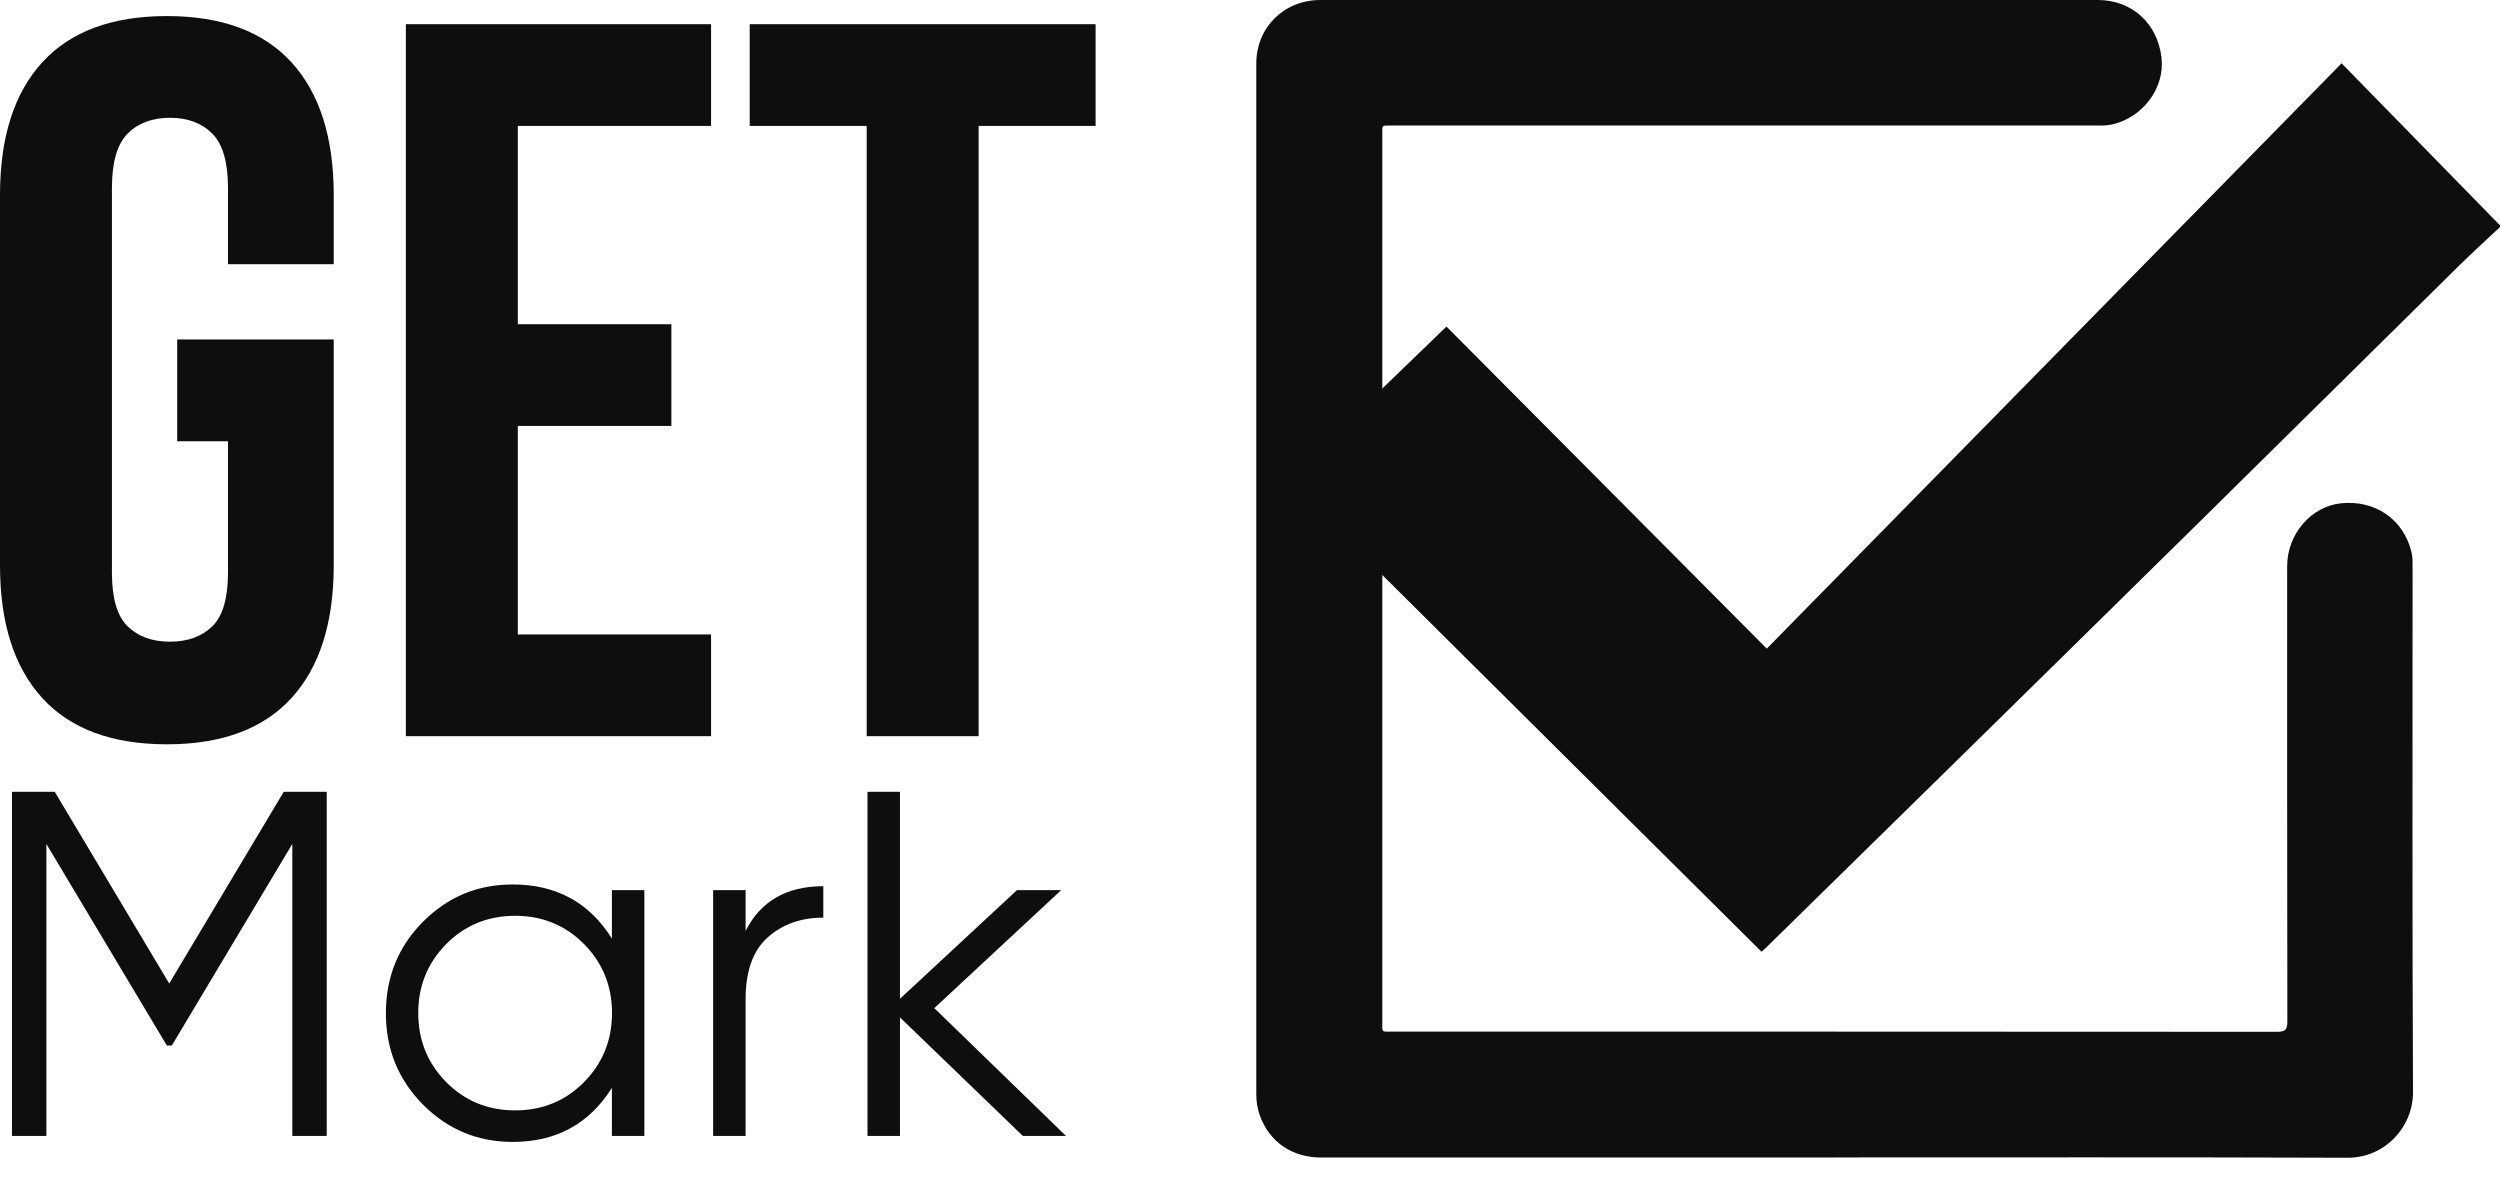
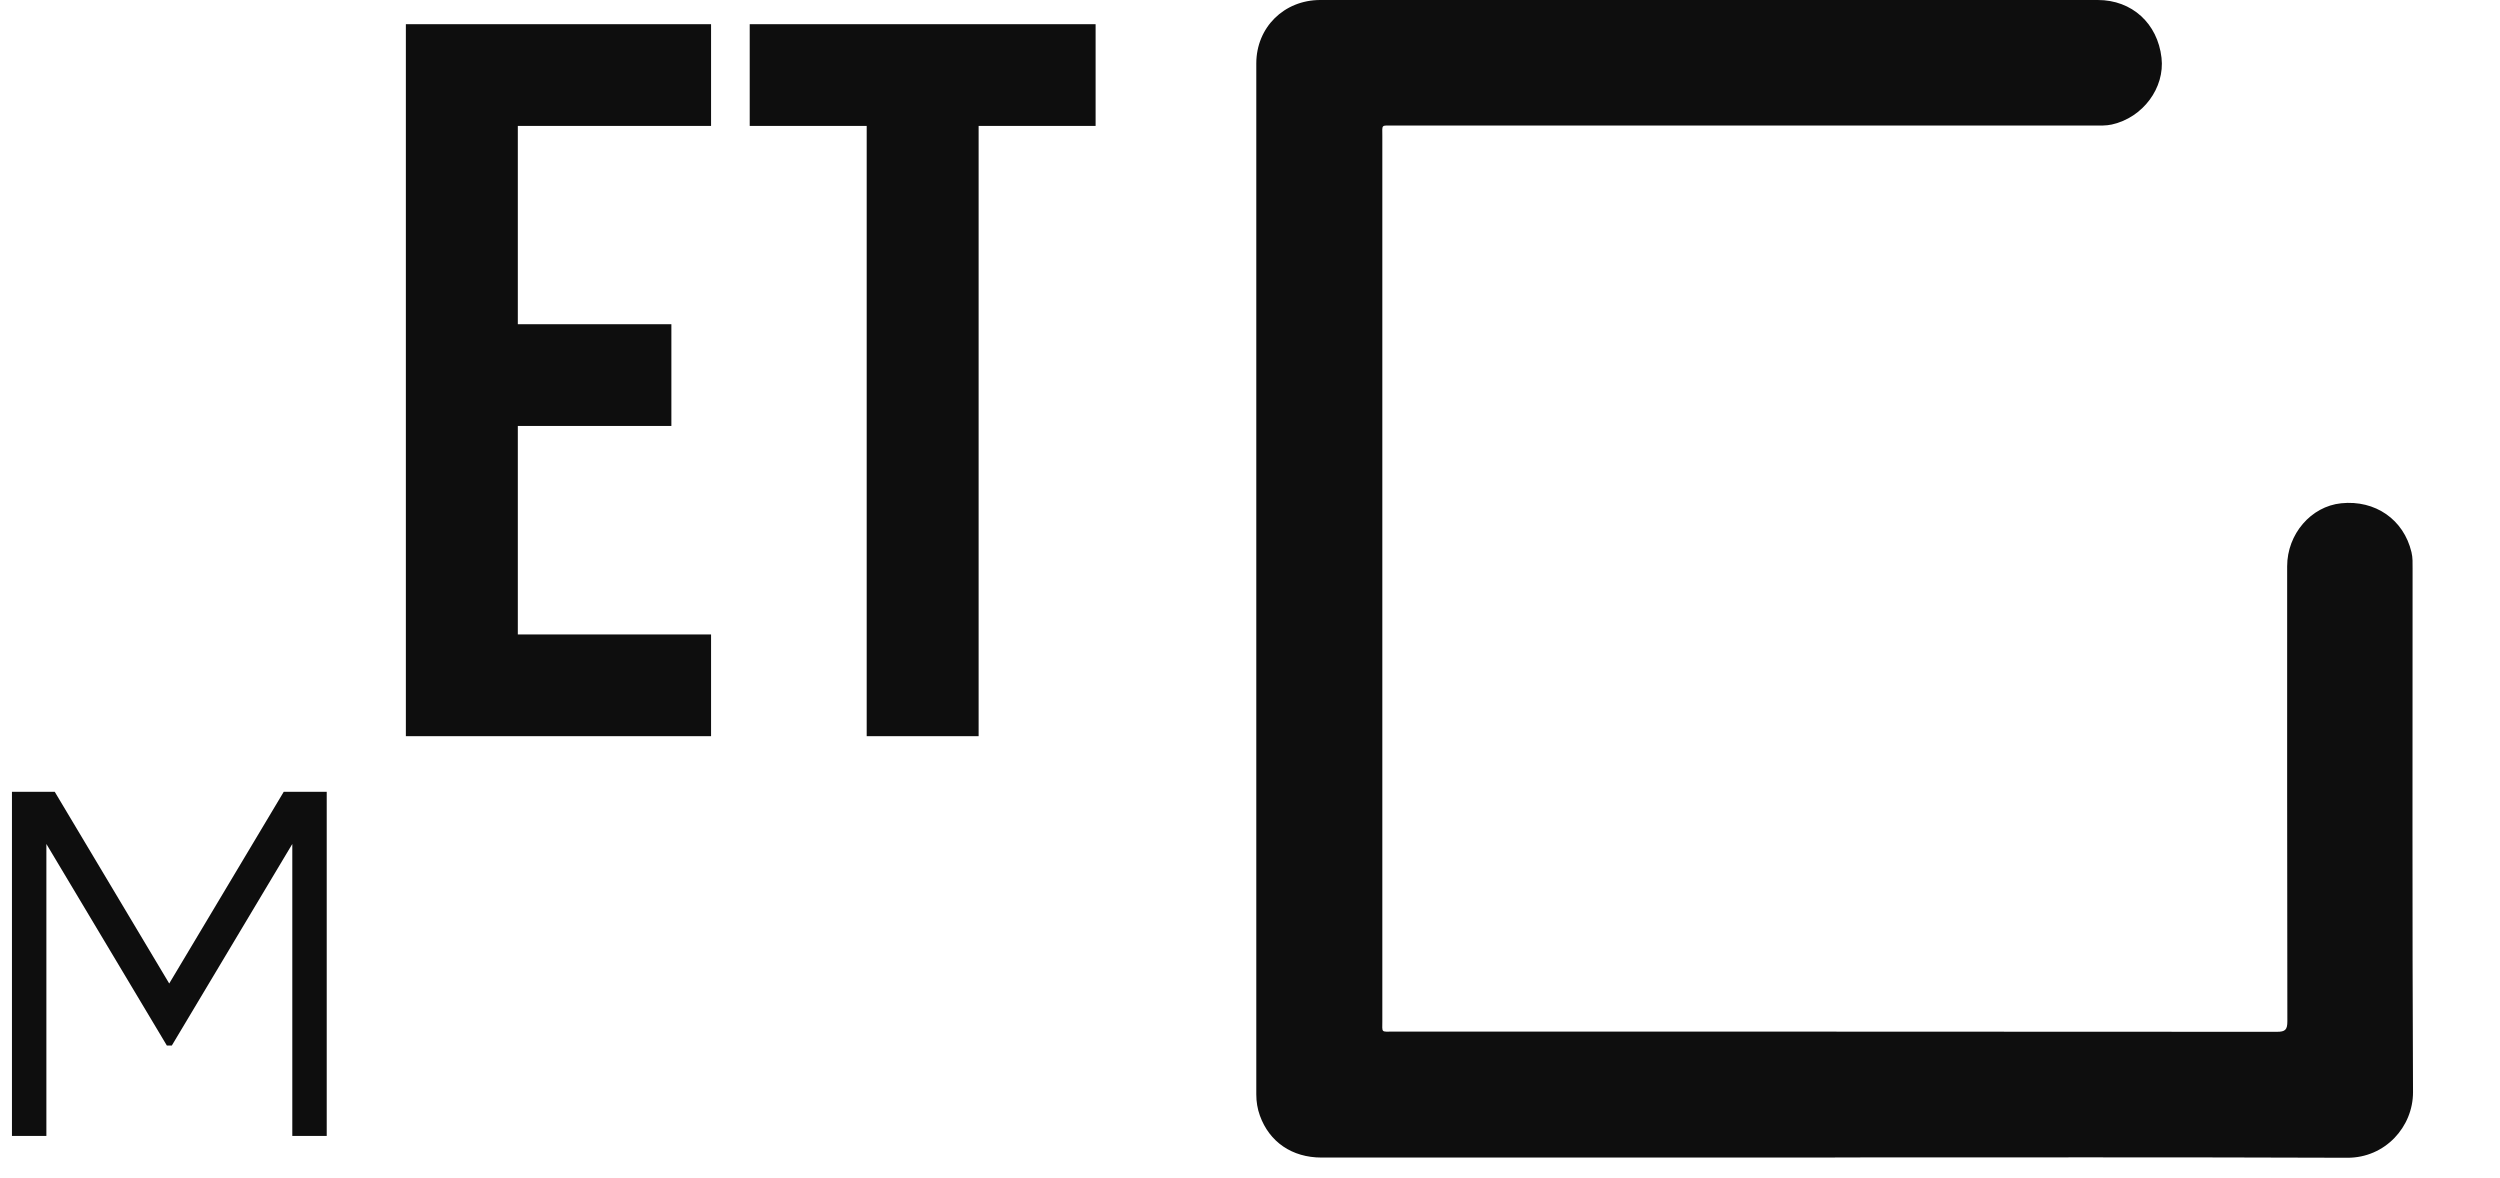
<svg xmlns="http://www.w3.org/2000/svg" width="87" height="41" viewBox="0 0 87 41" fill="none">
-   <path d="M6.162 11.814H11.614V19.672C11.614 21.677 11.123 23.22 10.143 24.292C9.164 25.364 7.719 25.902 5.807 25.902C3.895 25.902 2.45 25.364 1.471 24.292C0.491 23.22 0 21.677 0 19.672V6.789C0 4.784 0.488 3.245 1.471 2.169C2.45 1.097 3.895 0.559 5.807 0.559C7.719 0.559 9.164 1.097 10.143 2.169C11.123 3.241 11.614 4.784 11.614 6.789V9.195H7.934V6.541C7.934 5.645 7.751 5.013 7.385 4.647C7.019 4.282 6.528 4.099 5.915 4.099C5.301 4.099 4.81 4.282 4.444 4.647C4.078 5.013 3.895 5.645 3.895 6.541V19.923C3.895 20.82 4.078 21.444 4.444 21.799C4.81 22.154 5.298 22.33 5.915 22.33C6.531 22.33 7.016 22.154 7.385 21.799C7.751 21.444 7.934 20.82 7.934 19.923V15.357H6.166V11.817L6.162 11.814Z" fill="#0E0E0E" />
  <path d="M18.02 11.283H23.364V14.823H18.02V22.079H24.745V25.619H14.124V0.842H24.745V4.382H18.02V11.286V11.283Z" fill="#0E0E0E" />
  <path d="M26.09 0.842H38.127V4.382H34.056V25.619H30.161V4.382H26.09V0.842Z" fill="#0E0E0E" />
  <path d="M11.37 27.555V39.531H10.172V29.37L5.979 36.385H5.807L1.614 29.37V39.531H0.416V27.555H1.905L5.889 34.226L9.874 27.555H11.363H11.37Z" fill="#0E0E0E" />
-   <path d="M21.294 30.977H22.424V39.531H21.294V37.856C20.509 39.111 19.354 39.739 17.84 39.739C16.621 39.739 15.581 39.305 14.72 38.441C13.859 37.573 13.429 36.514 13.429 35.259C13.429 34.004 13.859 32.942 14.72 32.078C15.581 31.21 16.621 30.779 17.84 30.779C19.358 30.779 20.509 31.407 21.294 32.662V30.987V30.977ZM15.53 37.659C16.18 38.315 16.98 38.641 17.927 38.641C18.873 38.641 19.673 38.315 20.322 37.659C20.972 37.002 21.298 36.202 21.298 35.255C21.298 34.309 20.972 33.509 20.322 32.852C19.673 32.196 18.873 31.87 17.927 31.87C16.98 31.87 16.183 32.196 15.53 32.852C14.881 33.509 14.555 34.309 14.555 35.255C14.555 36.202 14.881 37.002 15.53 37.659Z" fill="#0E0E0E" />
-   <path d="M25.947 32.397C26.47 31.36 27.371 30.84 28.651 30.84V31.934C27.876 31.934 27.231 32.163 26.718 32.619C26.205 33.074 25.947 33.795 25.947 34.775V39.531H24.817V30.976H25.947V32.397Z" fill="#0E0E0E" />
-   <path d="M37.101 39.531H35.595L31.319 35.406V39.531H30.189V27.555H31.319V34.757L35.39 30.977H36.929L32.514 35.083L37.097 39.531H37.101Z" fill="#0E0E0E" />
  <path d="M63.855 40.283C57.901 40.283 51.947 40.283 45.989 40.283C44.963 40.283 44.174 39.741 43.844 38.823C43.758 38.586 43.719 38.339 43.719 38.084C43.719 26.126 43.719 14.168 43.719 2.209C43.719 0.954 44.684 0 45.946 0C54.967 0 63.984 0 73.004 0C74.192 0 75.085 0.814 75.221 2.012C75.34 3.056 74.576 4.092 73.492 4.333C73.288 4.379 73.069 4.369 72.857 4.369C64.737 4.369 56.617 4.369 48.496 4.369C48.048 4.369 48.105 4.318 48.105 4.749C48.105 15.007 48.105 25.261 48.105 35.52C48.105 35.953 48.048 35.9 48.493 35.9C58.74 35.9 68.987 35.9 79.235 35.907C79.529 35.907 79.6 35.835 79.6 35.541C79.59 30.261 79.593 24.985 79.593 19.706C79.593 18.587 80.422 17.622 81.473 17.514C82.66 17.392 83.65 18.081 83.919 19.214C83.966 19.404 83.958 19.598 83.958 19.792C83.958 25.864 83.944 31.933 83.973 38.005C83.976 39.217 83.001 40.293 81.692 40.29C75.748 40.268 69.802 40.279 63.858 40.279L63.855 40.283Z" fill="#0E0E0E" />
-   <path d="M87 7.902C86.527 8.347 86.043 8.785 85.576 9.244C82.574 12.203 79.579 15.169 76.577 18.128C73.79 20.876 70.996 23.616 68.206 26.36C65.953 28.573 63.701 30.782 61.445 32.992C61.38 33.053 61.312 33.11 61.301 33.121C55.796 27.651 50.312 22.199 44.791 16.719C46.642 14.929 48.482 13.157 50.337 11.364C54.056 15.105 57.761 18.828 61.484 22.572C68.188 15.747 74.827 8.986 81.487 2.203C83.342 4.101 85.171 5.969 87 7.842V7.902Z" fill="#0E0E0E" />
</svg>